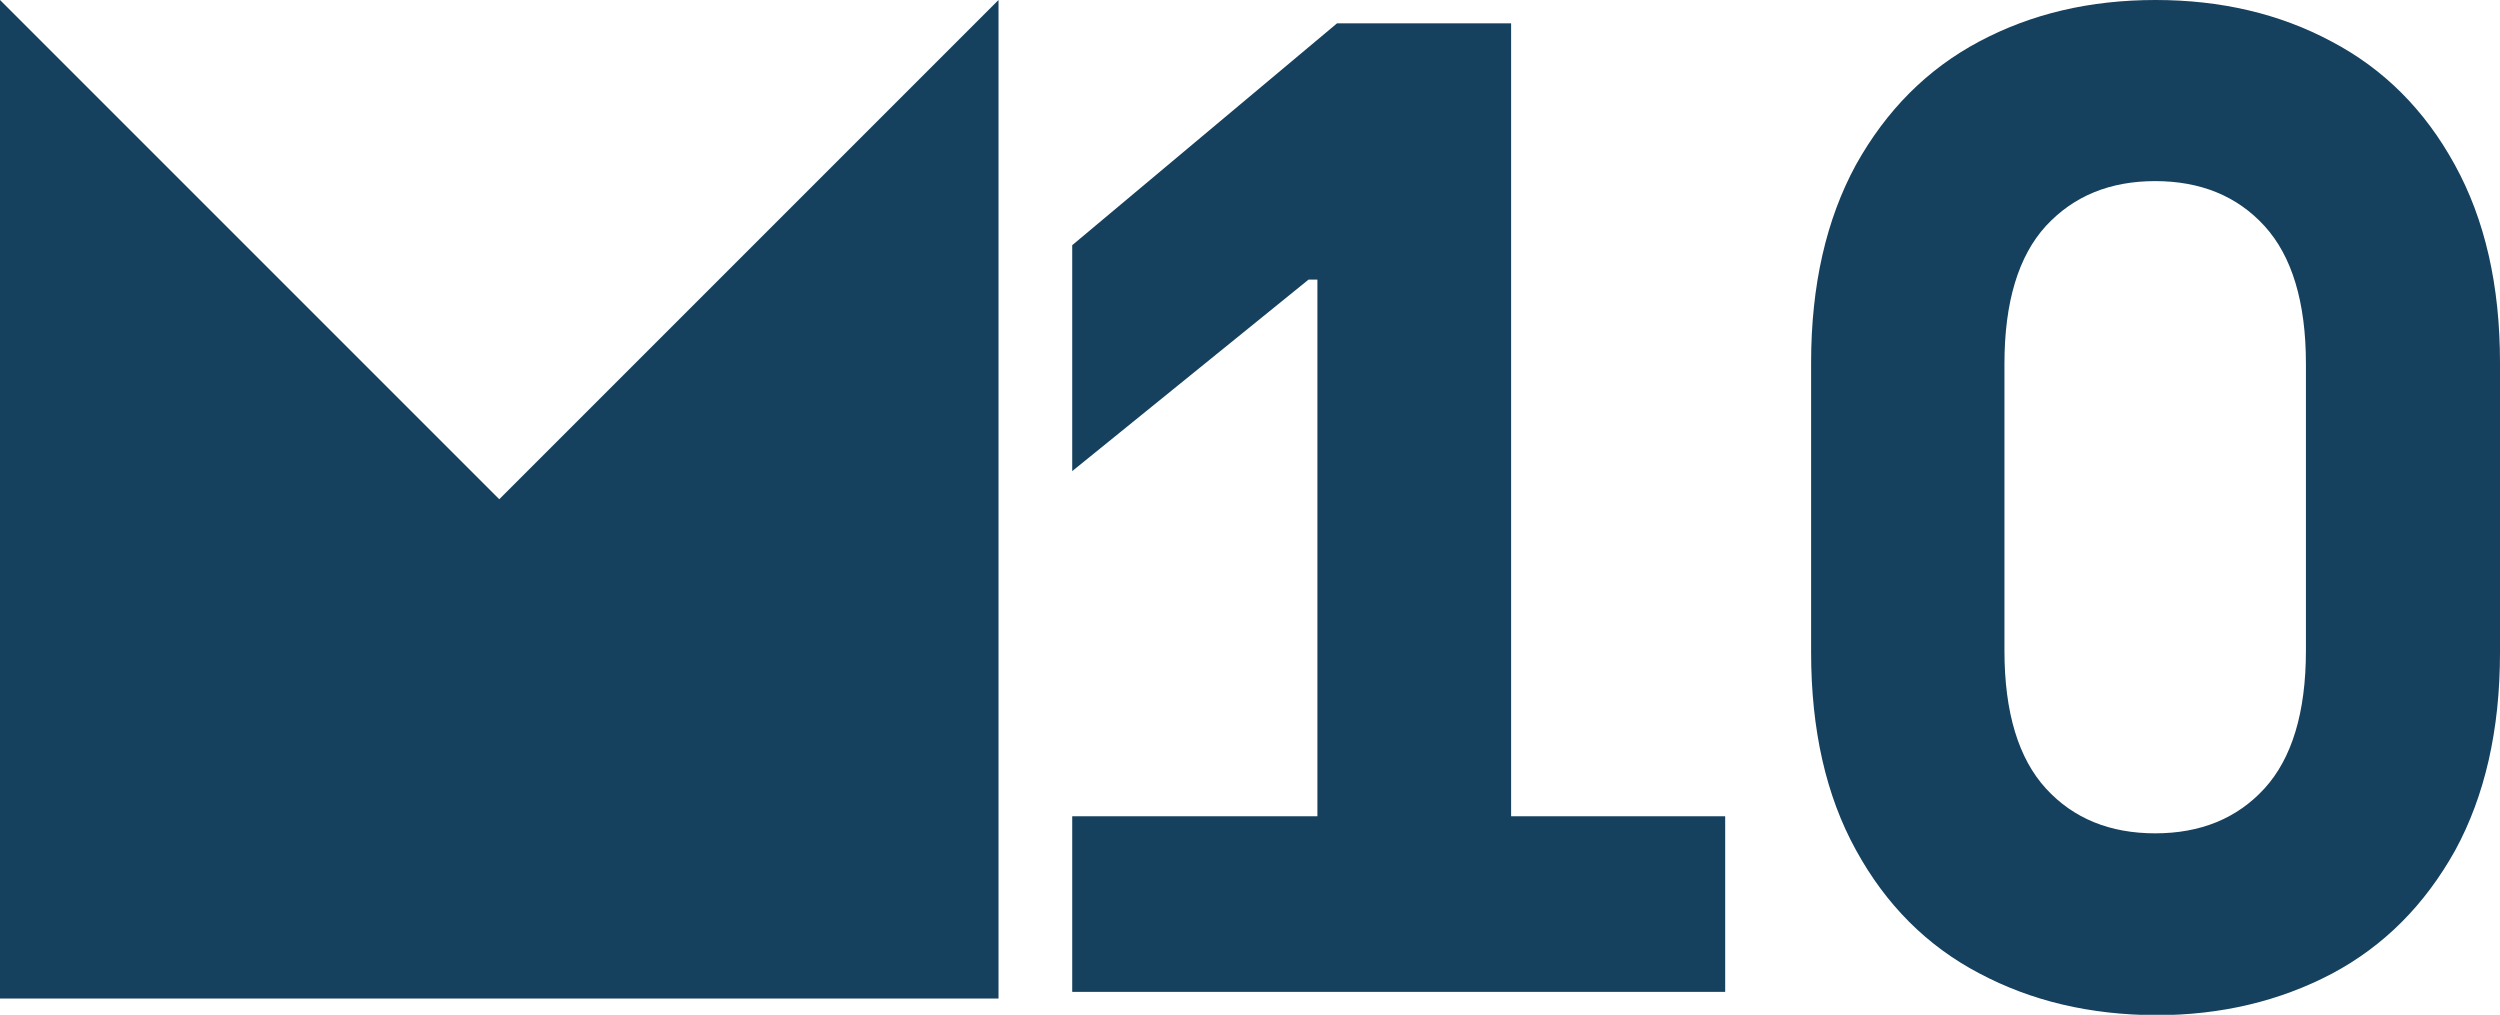
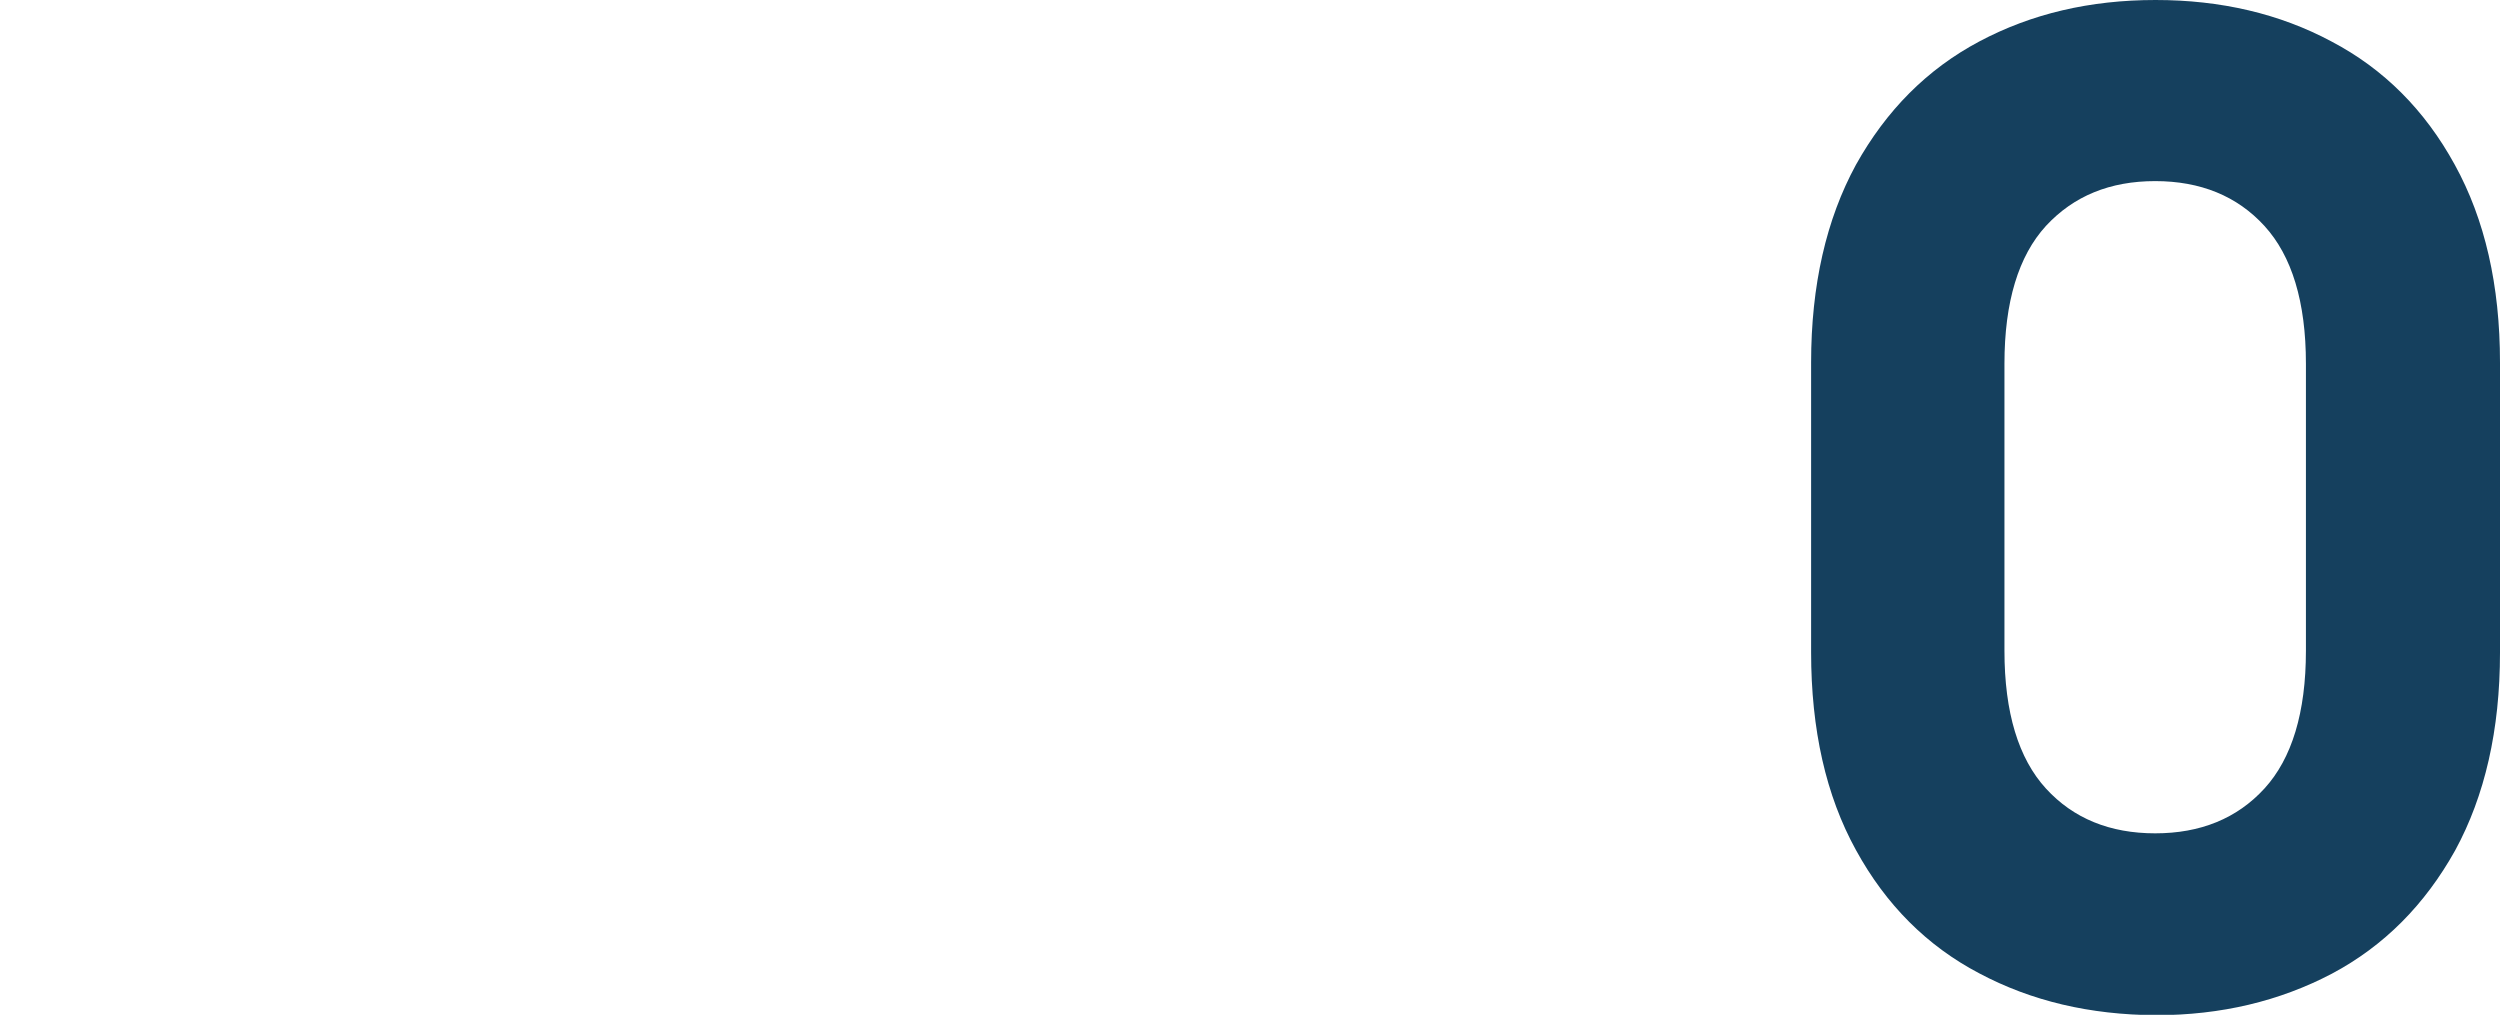
<svg xmlns="http://www.w3.org/2000/svg" version="1.1" id="Layer_1" x="0px" y="0px" viewBox="0 0 675 274" style="enable-background:new 0 0 675 274;" xml:space="preserve">
  <style type="text/css">
	.st0{fill:#15405E;}
</style>
-   <polygon class="st0" points="0,269.6 0,0 134.8,134.8 269.6,0 269.6,269.6 " />
  <g>
-     <path class="st0" d="M465.8,220.4v47.4H289.5v-47.4h66.2V75.5h-2.4l-63.8,51.7v-61L361,6.3H408v214.1H465.8z" />
    <path class="st0" d="M534.4,262.8c-14.1-7.4-25.2-18.5-33.3-33.3C493,214.8,489,197,489,176.1V97.9c0-20.9,4.1-38.7,12.1-53.4   c8.2-14.7,19.2-25.8,33.3-33.3C548.5,3.7,564.3,0,582,0c17.6,0,33.5,3.7,47.5,11.2c14.1,7.4,25.2,18.5,33.3,33.3   C670.9,59.2,675,77,675,97.9v78.3c0,20.9-4.1,38.7-12.1,53.4c-8.2,14.7-19.2,25.8-33.3,33.3c-14.1,7.4-29.9,11.2-47.5,11.2   C564.3,274,548.5,270.3,534.4,262.8z M611.4,212.9c7.4-8.1,11.2-20.5,11.2-37.2V98.2c0-16.7-3.8-29.1-11.2-37.2   s-17.3-12.1-29.5-12.1s-22,4-29.5,12.1c-7.4,8.1-11.2,20.5-11.2,37.2v77.5c0,16.7,3.8,29.1,11.2,37.2c7.4,8.1,17.3,12.1,29.5,12.1   S604,221,611.4,212.9z" />
  </g>
</svg>